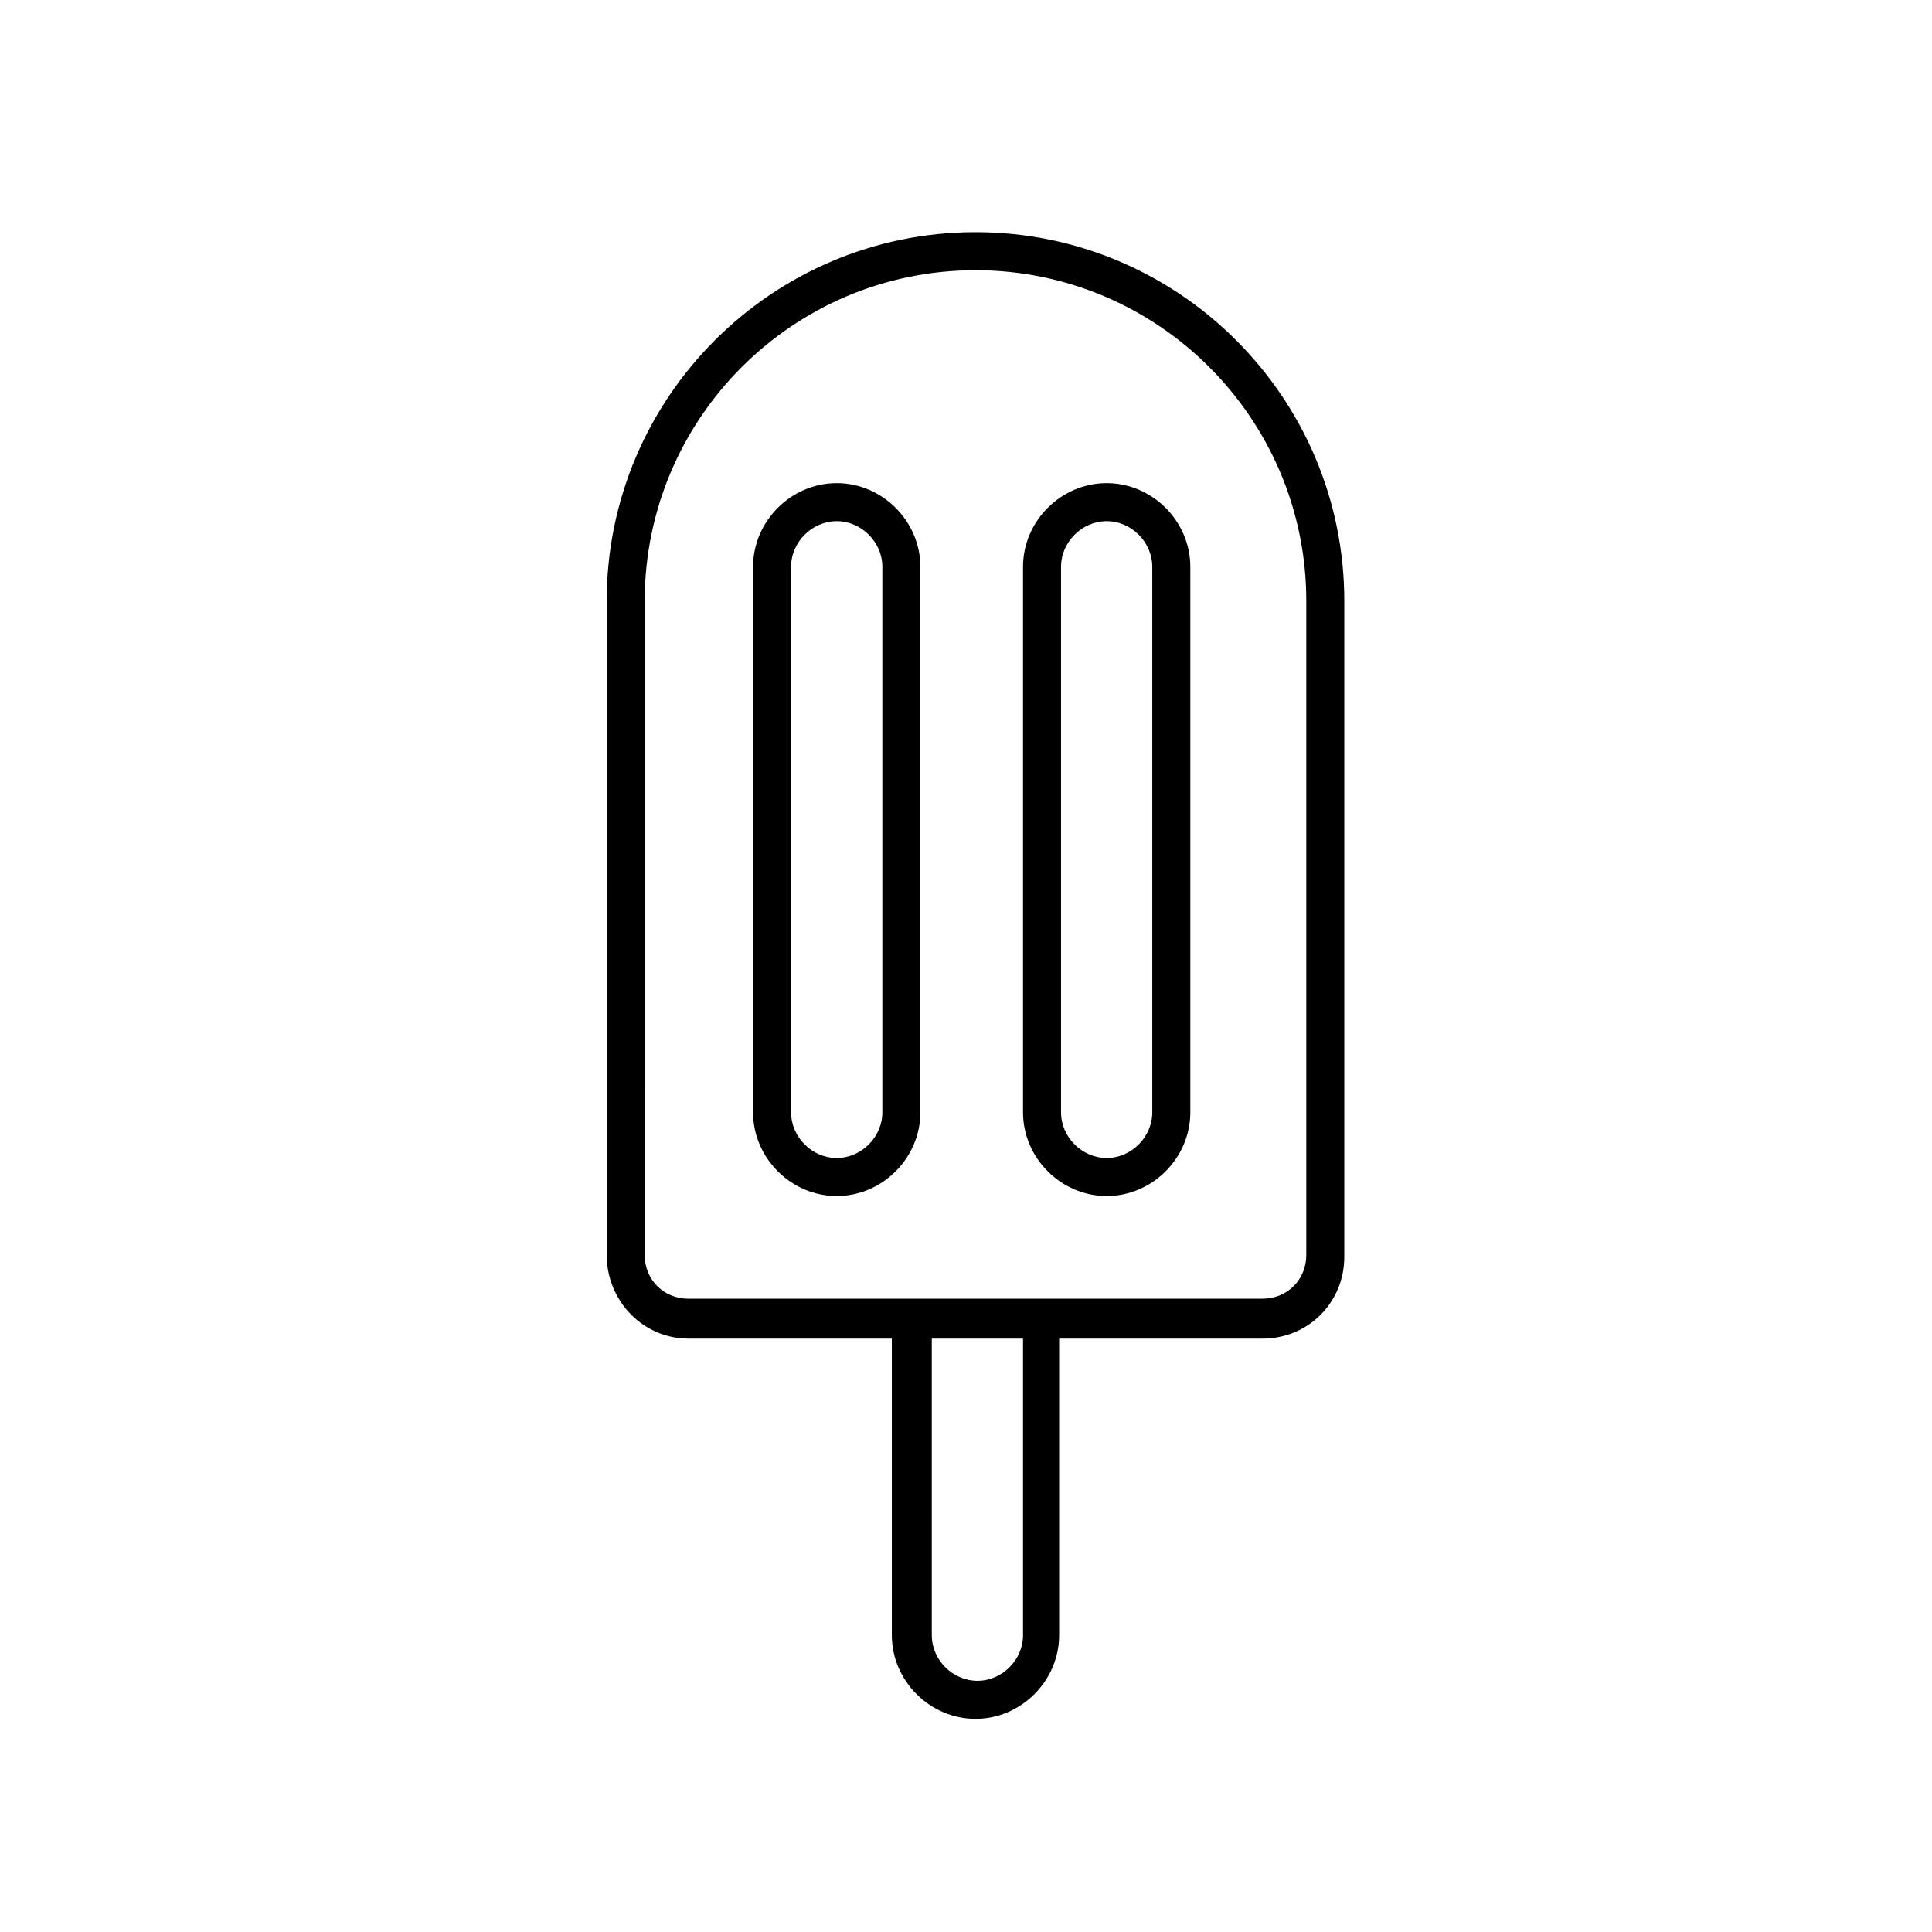
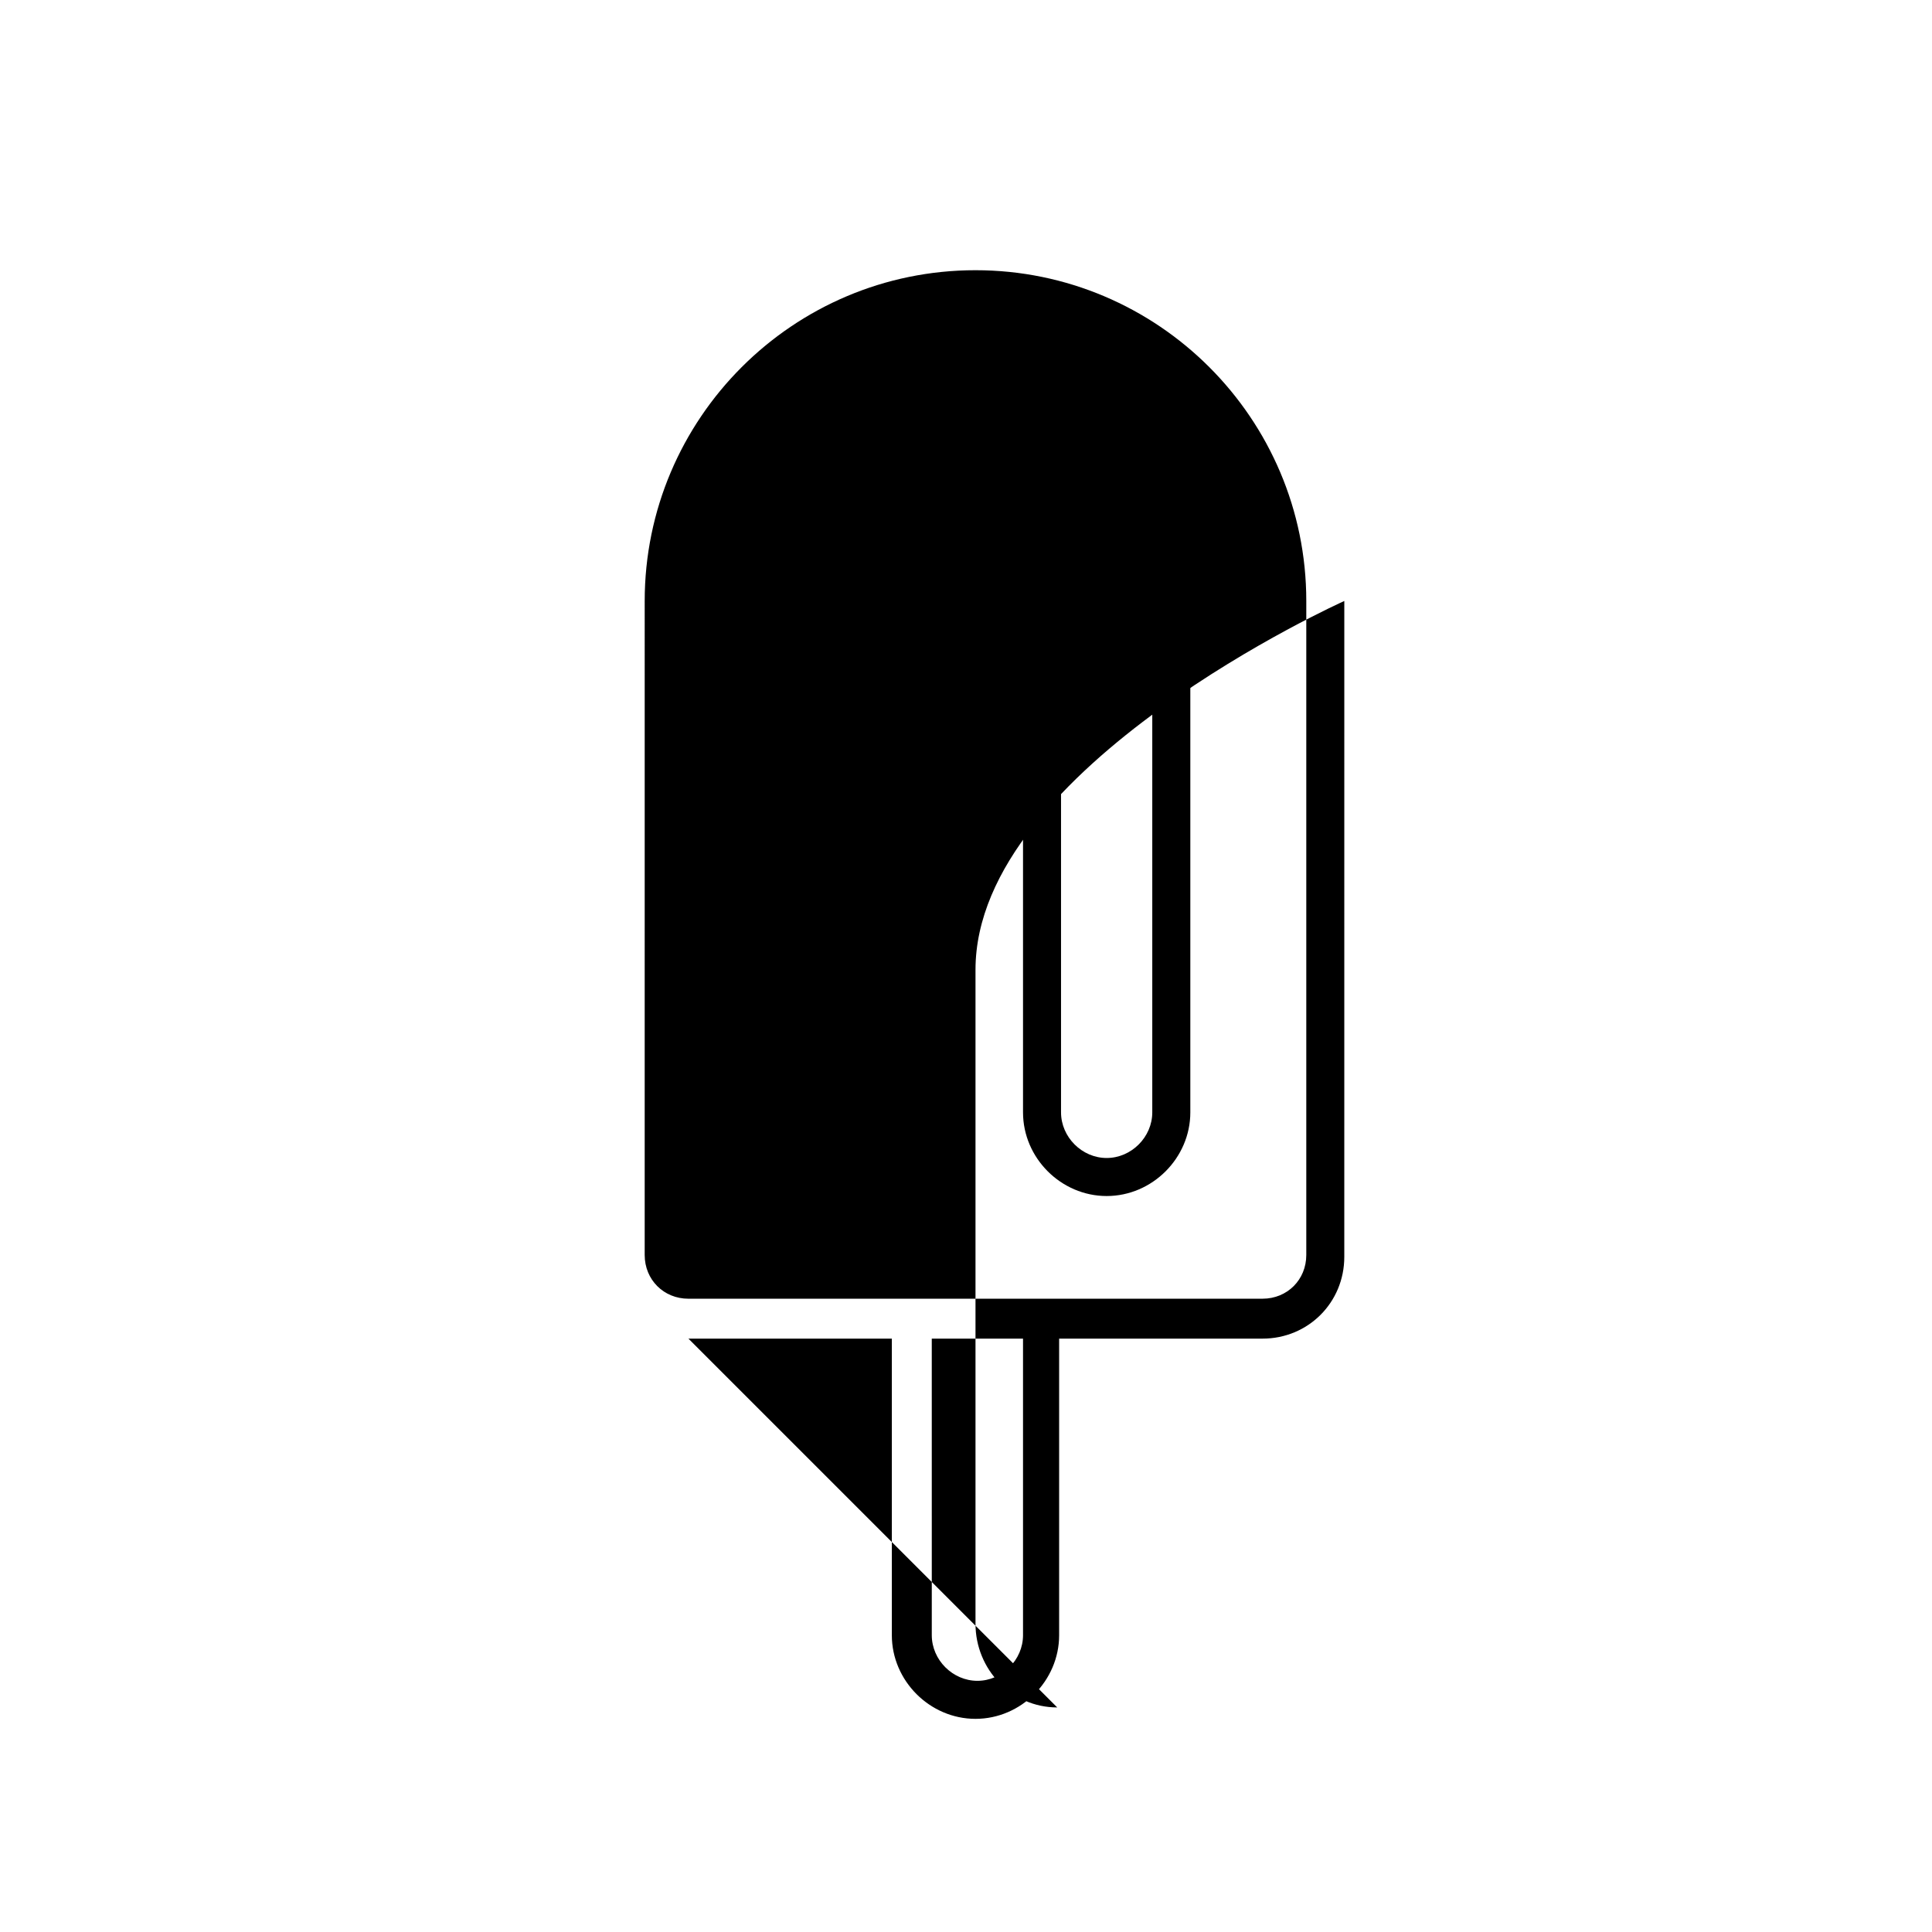
<svg xmlns="http://www.w3.org/2000/svg" fill="#000000" width="800px" height="800px" version="1.1" viewBox="144 144 512 512">
  <g>
-     <path d="m326.44 498.75h53.906v78.594c0 12.09 10.078 22.168 22.168 22.168s22.168-10.078 22.168-22.168v-78.594h53.906c12.09 0 21.664-9.574 21.664-21.664l0.004-173.82c0-53.906-43.832-97.738-97.738-97.738s-97.738 43.832-97.738 97.738v173.31c-0.004 12.094 9.57 22.172 21.66 22.172zm88.672 78.594c0 6.551-5.543 12.09-12.09 12.09-6.551 0-12.09-5.543-12.09-12.09l-0.004-78.594h24.184zm-100.26-274.07c0-48.367 39.297-87.664 87.664-87.664 48.367 0 87.664 39.297 87.664 87.664v173.31c0 6.551-5.039 11.586-11.586 11.586l-152.16 0.004c-6.551 0-11.586-5.039-11.586-11.586z" />
-     <path d="m365.74 460.96c12.09 0 22.168-10.078 22.168-22.168v-144.59c0-12.09-10.078-22.168-22.168-22.168-12.09 0-22.168 10.078-22.168 22.168v144.59c0 12.09 10.078 22.168 22.168 22.168zm-12.09-166.76c0-6.551 5.543-12.09 12.09-12.09 6.551 0 12.09 5.543 12.09 12.09v144.59c0 6.551-5.543 12.09-12.09 12.09-6.551 0-12.09-5.543-12.09-12.09z" />
+     <path d="m326.44 498.75h53.906v78.594c0 12.09 10.078 22.168 22.168 22.168s22.168-10.078 22.168-22.168v-78.594h53.906c12.09 0 21.664-9.574 21.664-21.664l0.004-173.82s-97.738 43.832-97.738 97.738v173.31c-0.004 12.094 9.57 22.172 21.66 22.172zm88.672 78.594c0 6.551-5.543 12.09-12.09 12.09-6.551 0-12.09-5.543-12.09-12.09l-0.004-78.594h24.184zm-100.26-274.07c0-48.367 39.297-87.664 87.664-87.664 48.367 0 87.664 39.297 87.664 87.664v173.31c0 6.551-5.039 11.586-11.586 11.586l-152.16 0.004c-6.551 0-11.586-5.039-11.586-11.586z" />
    <path d="m437.28 460.96c12.09 0 22.168-10.078 22.168-22.168v-144.59c0-12.09-10.078-22.168-22.168-22.168-12.094 0-22.168 10.074-22.168 22.168v144.59c0 12.09 10.074 22.168 22.168 22.168zm-12.094-166.76c0-6.551 5.543-12.09 12.09-12.09 6.551 0 12.09 5.543 12.09 12.09v144.59c0 6.551-5.543 12.09-12.09 12.09s-12.09-5.543-12.09-12.09z" />
  </g>
</svg>